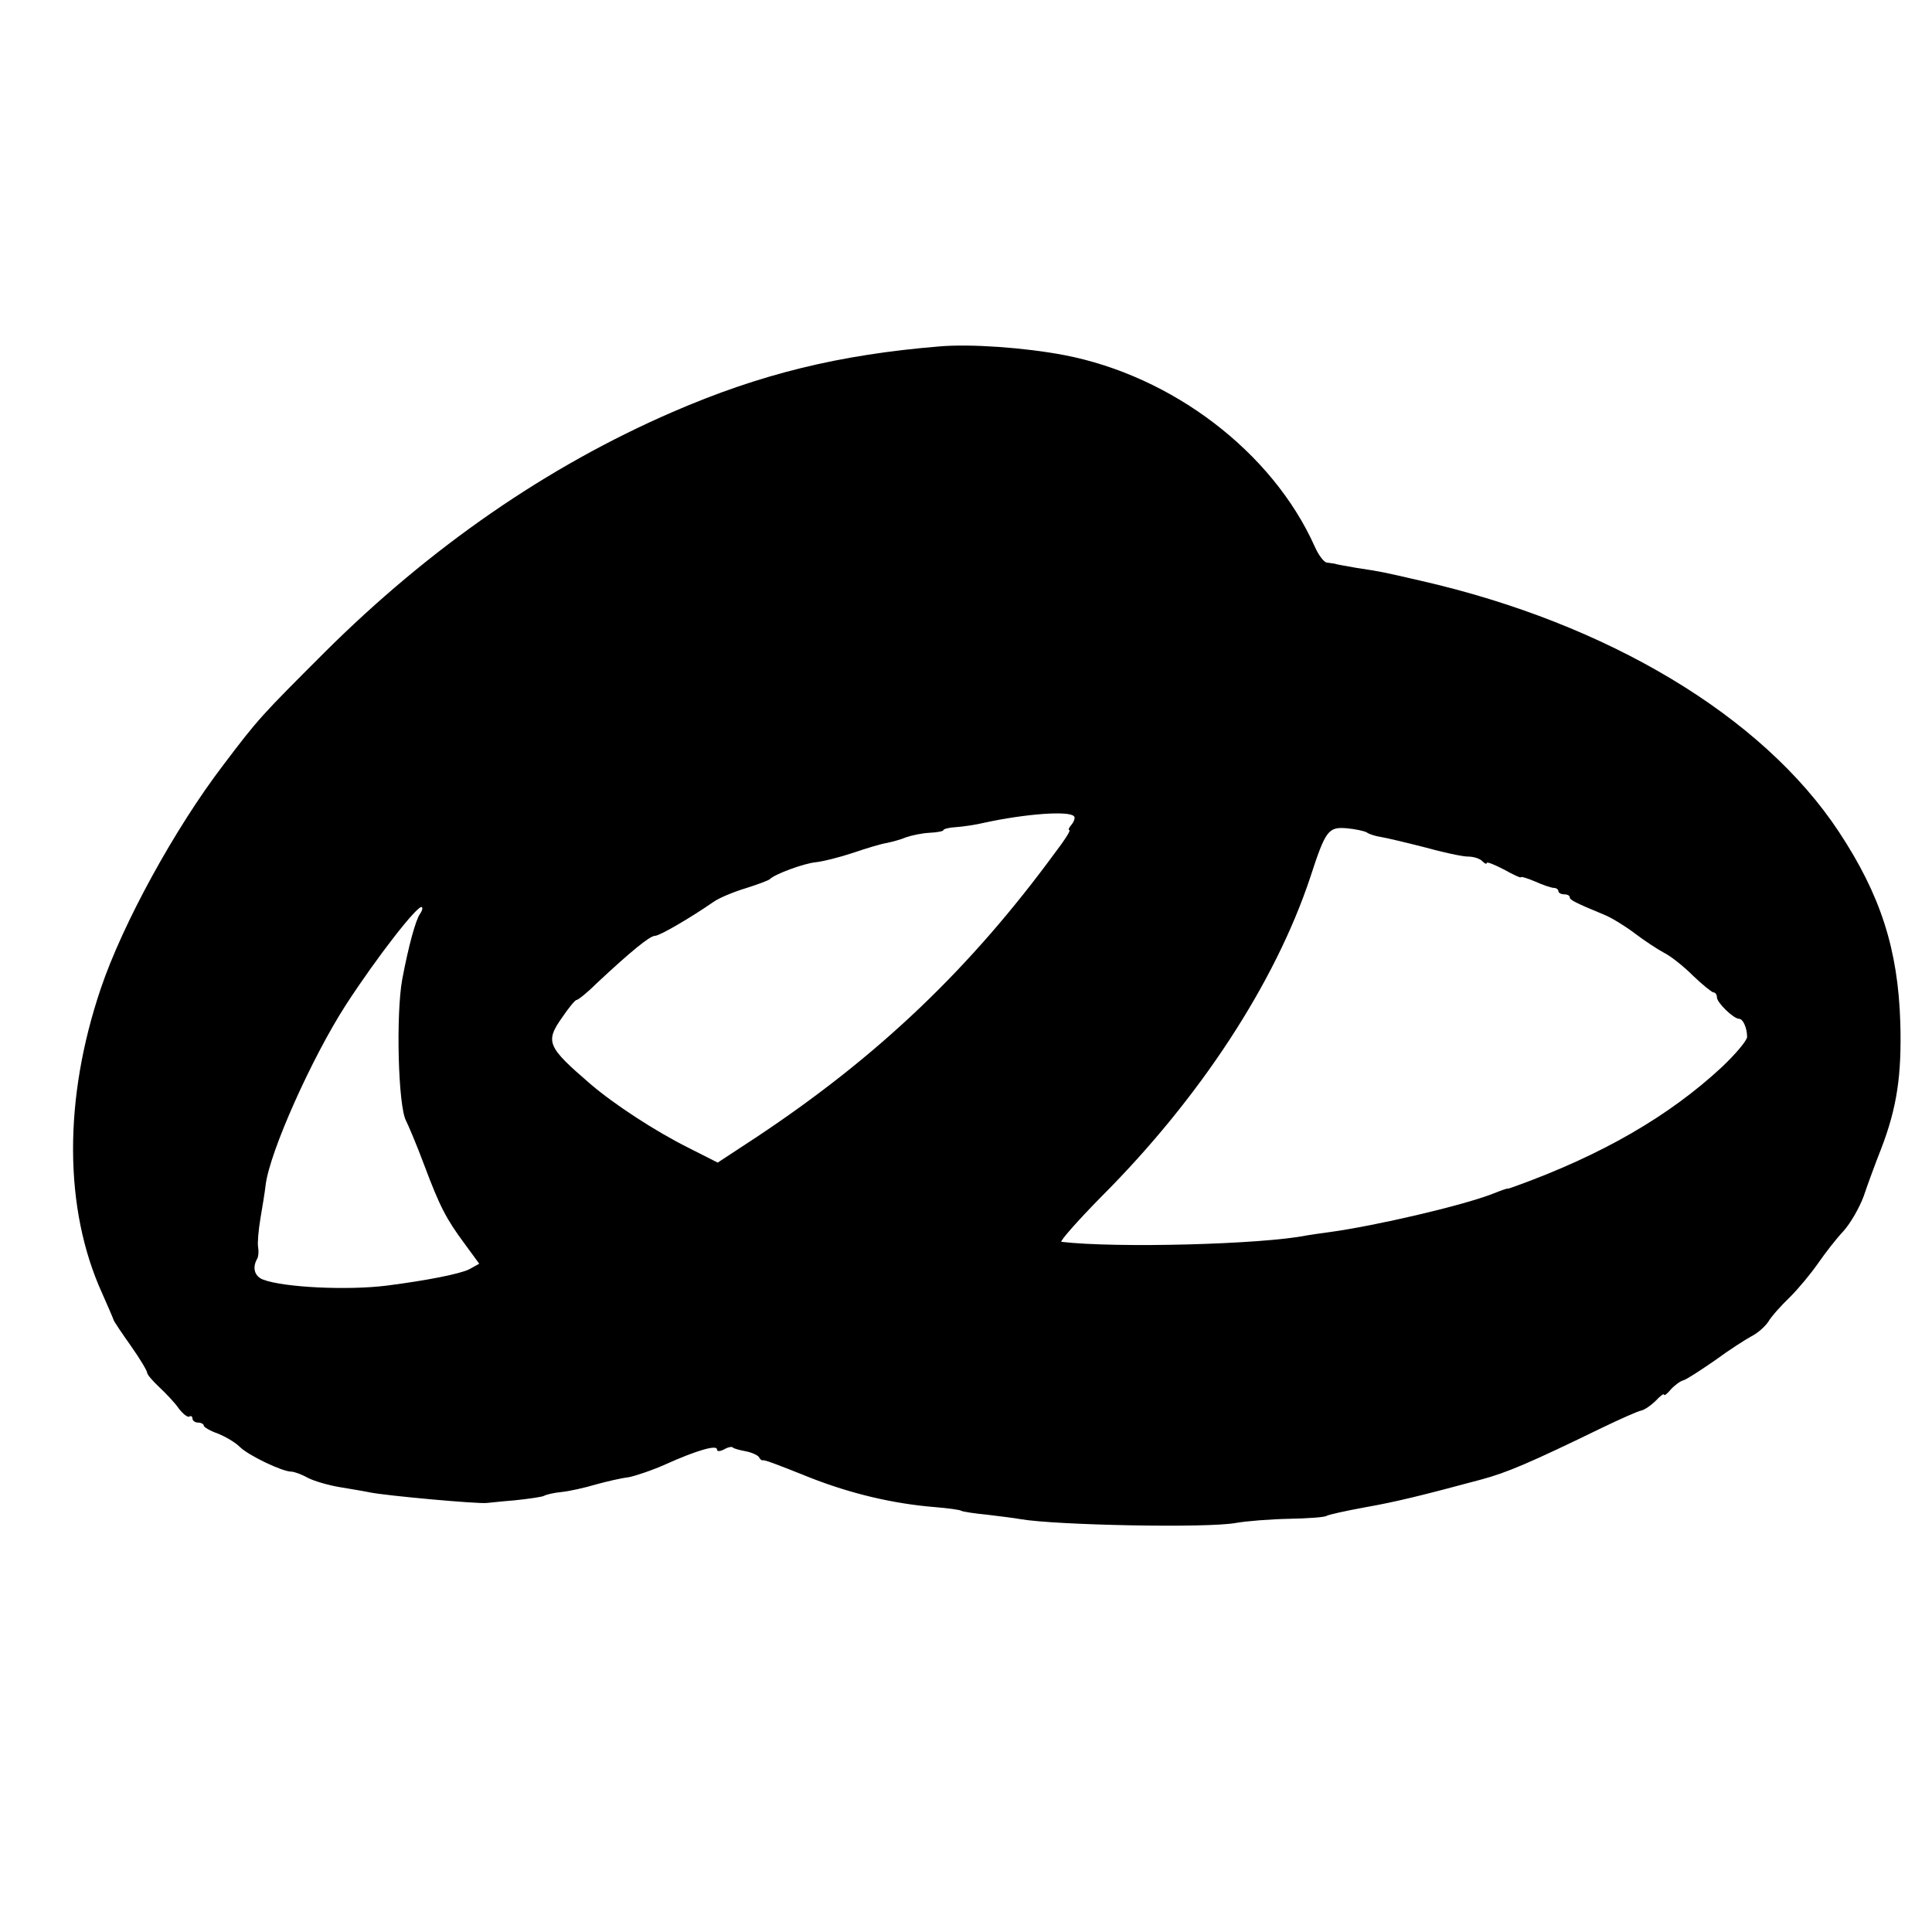
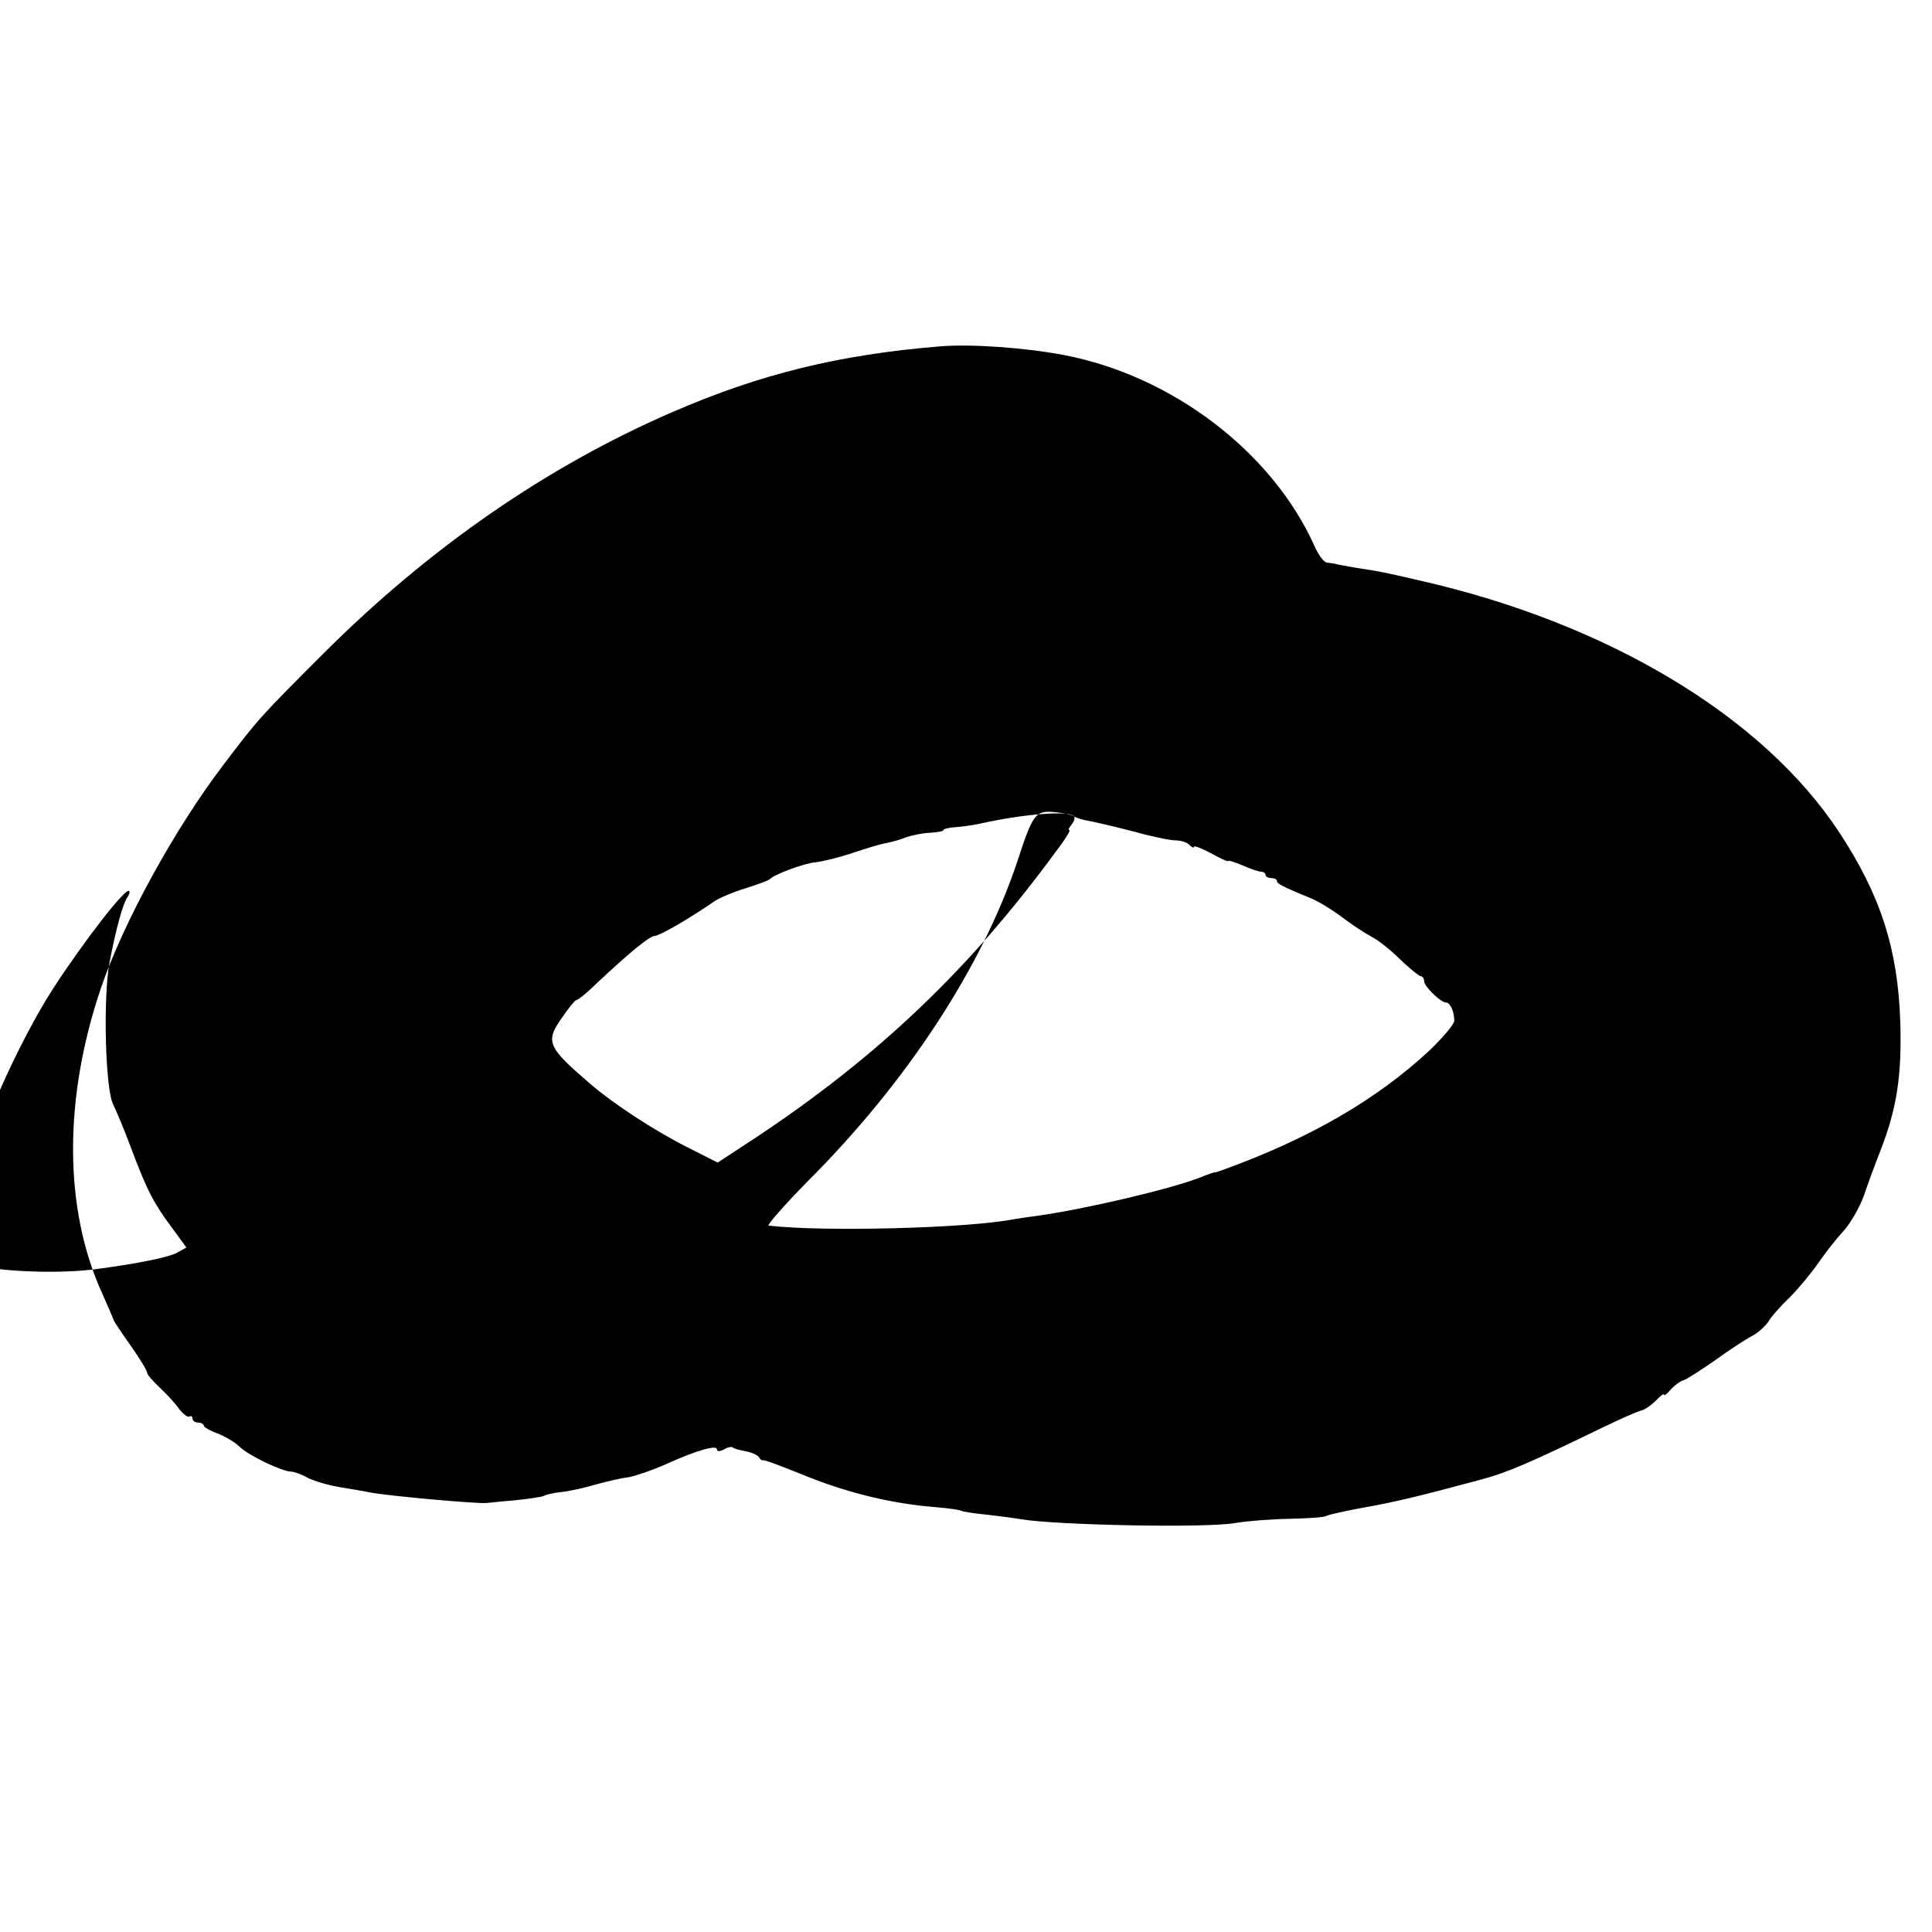
<svg xmlns="http://www.w3.org/2000/svg" version="1.0" width="512pt" height="512pt" viewBox="0 0 512 512" preserveAspectRatio="xMidYMid meet">
  <g transform="translate(0,512) scale(0.1,-0.1)" fill="#000000" stroke="none">
-     <path d="M2490 4202 c-267 -22 -475 -73 -708 -174 -332 -144 -642 -358 -923 -638 -167 -167 -174 -174 -267 -297 -129 -169 -267 -421 -325 -593 -99 -293 -98 -584 4 -808 15 -34 29 -66 30 -70 1 -4 22 -35 46 -69 24 -34 43 -66 43 -71 0 -5 15 -22 33 -39 17 -16 41 -41 51 -56 11 -14 23 -24 28 -21 4 3 8 0 8 -5 0 -6 7 -11 15 -11 8 0 15 -4 15 -8 0 -4 17 -14 37 -21 20 -8 46 -23 58 -35 23 -23 113 -66 137 -66 7 0 27 -7 43 -16 17 -9 55 -20 85 -25 30 -5 66 -11 80 -14 45 -9 288 -31 310 -28 3 0 36 4 74 7 38 4 73 9 78 12 5 3 25 8 46 10 20 2 61 11 91 20 29 8 68 17 86 19 17 3 62 18 98 34 82 37 137 53 137 40 0 -6 7 -6 19 0 10 6 21 8 23 5 3 -3 18 -7 34 -10 16 -3 31 -10 35 -15 3 -6 8 -10 10 -9 4 2 34 -9 126 -46 107 -42 219 -69 331 -78 35 -3 66 -7 70 -10 4 -2 34 -7 67 -10 33 -4 74 -9 90 -12 94 -16 494 -24 570 -10 28 5 91 10 141 11 50 1 95 4 100 8 5 3 50 13 99 22 85 15 150 31 310 74 68 18 133 46 320 137 50 24 97 45 105 46 8 2 25 13 38 26 12 13 22 20 22 16 0 -4 8 2 18 14 10 11 25 22 33 24 8 2 45 26 84 53 38 28 82 56 97 64 16 8 35 25 44 38 8 14 34 43 58 66 23 23 56 63 74 89 18 26 48 65 67 85 19 21 43 63 54 93 10 30 31 87 46 125 42 109 55 195 51 335 -6 194 -52 338 -163 506 -202 306 -612 552 -1108 665 -104 24 -104 24 -170 34 -27 5 -53 9 -57 11 -5 1 -14 2 -21 3 -8 0 -23 20 -33 43 -112 250 -377 452 -664 507 -105 20 -249 30 -330 23z m356 -1245 c4 -3 1 -13 -6 -22 -7 -8 -10 -15 -6 -15 4 0 -12 -26 -36 -57 -226 -309 -470 -542 -794 -757 l-102 -67 -79 40 c-86 43 -195 114 -258 168 -115 99 -121 112 -75 177 17 25 34 46 38 46 4 0 28 19 52 43 91 85 142 127 156 127 12 0 93 47 155 90 14 10 52 26 85 36 32 10 61 21 64 24 12 13 90 42 122 45 19 2 63 13 99 25 35 12 75 24 89 26 14 3 37 9 51 15 14 5 42 11 62 12 20 1 37 4 37 7 0 3 15 7 33 8 17 1 52 6 77 12 106 23 222 32 236 17z m776 -43 c7 -5 24 -10 37 -12 13 -2 64 -14 115 -27 50 -14 102 -25 116 -25 15 0 31 -5 38 -12 7 -7 12 -9 12 -5 0 4 20 -4 45 -17 25 -14 45 -23 45 -21 0 3 17 -2 38 -11 20 -9 43 -17 50 -17 6 0 12 -4 12 -9 0 -4 7 -8 15 -8 8 0 15 -3 15 -8 0 -7 16 -15 91 -46 20 -8 57 -31 82 -50 25 -19 60 -42 77 -51 18 -9 52 -36 77 -61 25 -24 50 -44 54 -44 5 0 9 -6 9 -13 0 -14 44 -57 59 -57 10 0 21 -24 21 -48 0 -9 -30 -45 -67 -80 -140 -130 -318 -233 -548 -316 -11 -4 -20 -7 -20 -6 0 1 -18 -5 -40 -14 -80 -31 -307 -84 -430 -101 -23 -3 -50 -7 -62 -9 -120 -24 -505 -34 -650 -17 -6 0 41 54 105 119 262 262 461 567 554 846 41 126 48 135 97 131 22 -2 46 -7 53 -11z m-2509 -216 c-11 -15 -30 -83 -47 -173 -17 -93 -11 -336 10 -375 7 -14 29 -66 48 -117 42 -112 59 -144 108 -210 l38 -52 -27 -15 c-25 -12 -109 -29 -218 -43 -104 -13 -273 -5 -328 16 -23 9 -29 32 -15 56 3 6 4 19 2 30 -2 11 1 45 6 75 5 30 12 71 14 90 11 88 122 336 212 476 83 128 193 269 202 260 3 -3 0 -11 -5 -18z" />
+     <path d="M2490 4202 c-267 -22 -475 -73 -708 -174 -332 -144 -642 -358 -923 -638 -167 -167 -174 -174 -267 -297 -129 -169 -267 -421 -325 -593 -99 -293 -98 -584 4 -808 15 -34 29 -66 30 -70 1 -4 22 -35 46 -69 24 -34 43 -66 43 -71 0 -5 15 -22 33 -39 17 -16 41 -41 51 -56 11 -14 23 -24 28 -21 4 3 8 0 8 -5 0 -6 7 -11 15 -11 8 0 15 -4 15 -8 0 -4 17 -14 37 -21 20 -8 46 -23 58 -35 23 -23 113 -66 137 -66 7 0 27 -7 43 -16 17 -9 55 -20 85 -25 30 -5 66 -11 80 -14 45 -9 288 -31 310 -28 3 0 36 4 74 7 38 4 73 9 78 12 5 3 25 8 46 10 20 2 61 11 91 20 29 8 68 17 86 19 17 3 62 18 98 34 82 37 137 53 137 40 0 -6 7 -6 19 0 10 6 21 8 23 5 3 -3 18 -7 34 -10 16 -3 31 -10 35 -15 3 -6 8 -10 10 -9 4 2 34 -9 126 -46 107 -42 219 -69 331 -78 35 -3 66 -7 70 -10 4 -2 34 -7 67 -10 33 -4 74 -9 90 -12 94 -16 494 -24 570 -10 28 5 91 10 141 11 50 1 95 4 100 8 5 3 50 13 99 22 85 15 150 31 310 74 68 18 133 46 320 137 50 24 97 45 105 46 8 2 25 13 38 26 12 13 22 20 22 16 0 -4 8 2 18 14 10 11 25 22 33 24 8 2 45 26 84 53 38 28 82 56 97 64 16 8 35 25 44 38 8 14 34 43 58 66 23 23 56 63 74 89 18 26 48 65 67 85 19 21 43 63 54 93 10 30 31 87 46 125 42 109 55 195 51 335 -6 194 -52 338 -163 506 -202 306 -612 552 -1108 665 -104 24 -104 24 -170 34 -27 5 -53 9 -57 11 -5 1 -14 2 -21 3 -8 0 -23 20 -33 43 -112 250 -377 452 -664 507 -105 20 -249 30 -330 23z m356 -1245 c4 -3 1 -13 -6 -22 -7 -8 -10 -15 -6 -15 4 0 -12 -26 -36 -57 -226 -309 -470 -542 -794 -757 l-102 -67 -79 40 c-86 43 -195 114 -258 168 -115 99 -121 112 -75 177 17 25 34 46 38 46 4 0 28 19 52 43 91 85 142 127 156 127 12 0 93 47 155 90 14 10 52 26 85 36 32 10 61 21 64 24 12 13 90 42 122 45 19 2 63 13 99 25 35 12 75 24 89 26 14 3 37 9 51 15 14 5 42 11 62 12 20 1 37 4 37 7 0 3 15 7 33 8 17 1 52 6 77 12 106 23 222 32 236 17z c7 -5 24 -10 37 -12 13 -2 64 -14 115 -27 50 -14 102 -25 116 -25 15 0 31 -5 38 -12 7 -7 12 -9 12 -5 0 4 20 -4 45 -17 25 -14 45 -23 45 -21 0 3 17 -2 38 -11 20 -9 43 -17 50 -17 6 0 12 -4 12 -9 0 -4 7 -8 15 -8 8 0 15 -3 15 -8 0 -7 16 -15 91 -46 20 -8 57 -31 82 -50 25 -19 60 -42 77 -51 18 -9 52 -36 77 -61 25 -24 50 -44 54 -44 5 0 9 -6 9 -13 0 -14 44 -57 59 -57 10 0 21 -24 21 -48 0 -9 -30 -45 -67 -80 -140 -130 -318 -233 -548 -316 -11 -4 -20 -7 -20 -6 0 1 -18 -5 -40 -14 -80 -31 -307 -84 -430 -101 -23 -3 -50 -7 -62 -9 -120 -24 -505 -34 -650 -17 -6 0 41 54 105 119 262 262 461 567 554 846 41 126 48 135 97 131 22 -2 46 -7 53 -11z m-2509 -216 c-11 -15 -30 -83 -47 -173 -17 -93 -11 -336 10 -375 7 -14 29 -66 48 -117 42 -112 59 -144 108 -210 l38 -52 -27 -15 c-25 -12 -109 -29 -218 -43 -104 -13 -273 -5 -328 16 -23 9 -29 32 -15 56 3 6 4 19 2 30 -2 11 1 45 6 75 5 30 12 71 14 90 11 88 122 336 212 476 83 128 193 269 202 260 3 -3 0 -11 -5 -18z" />
  </g>
</svg>